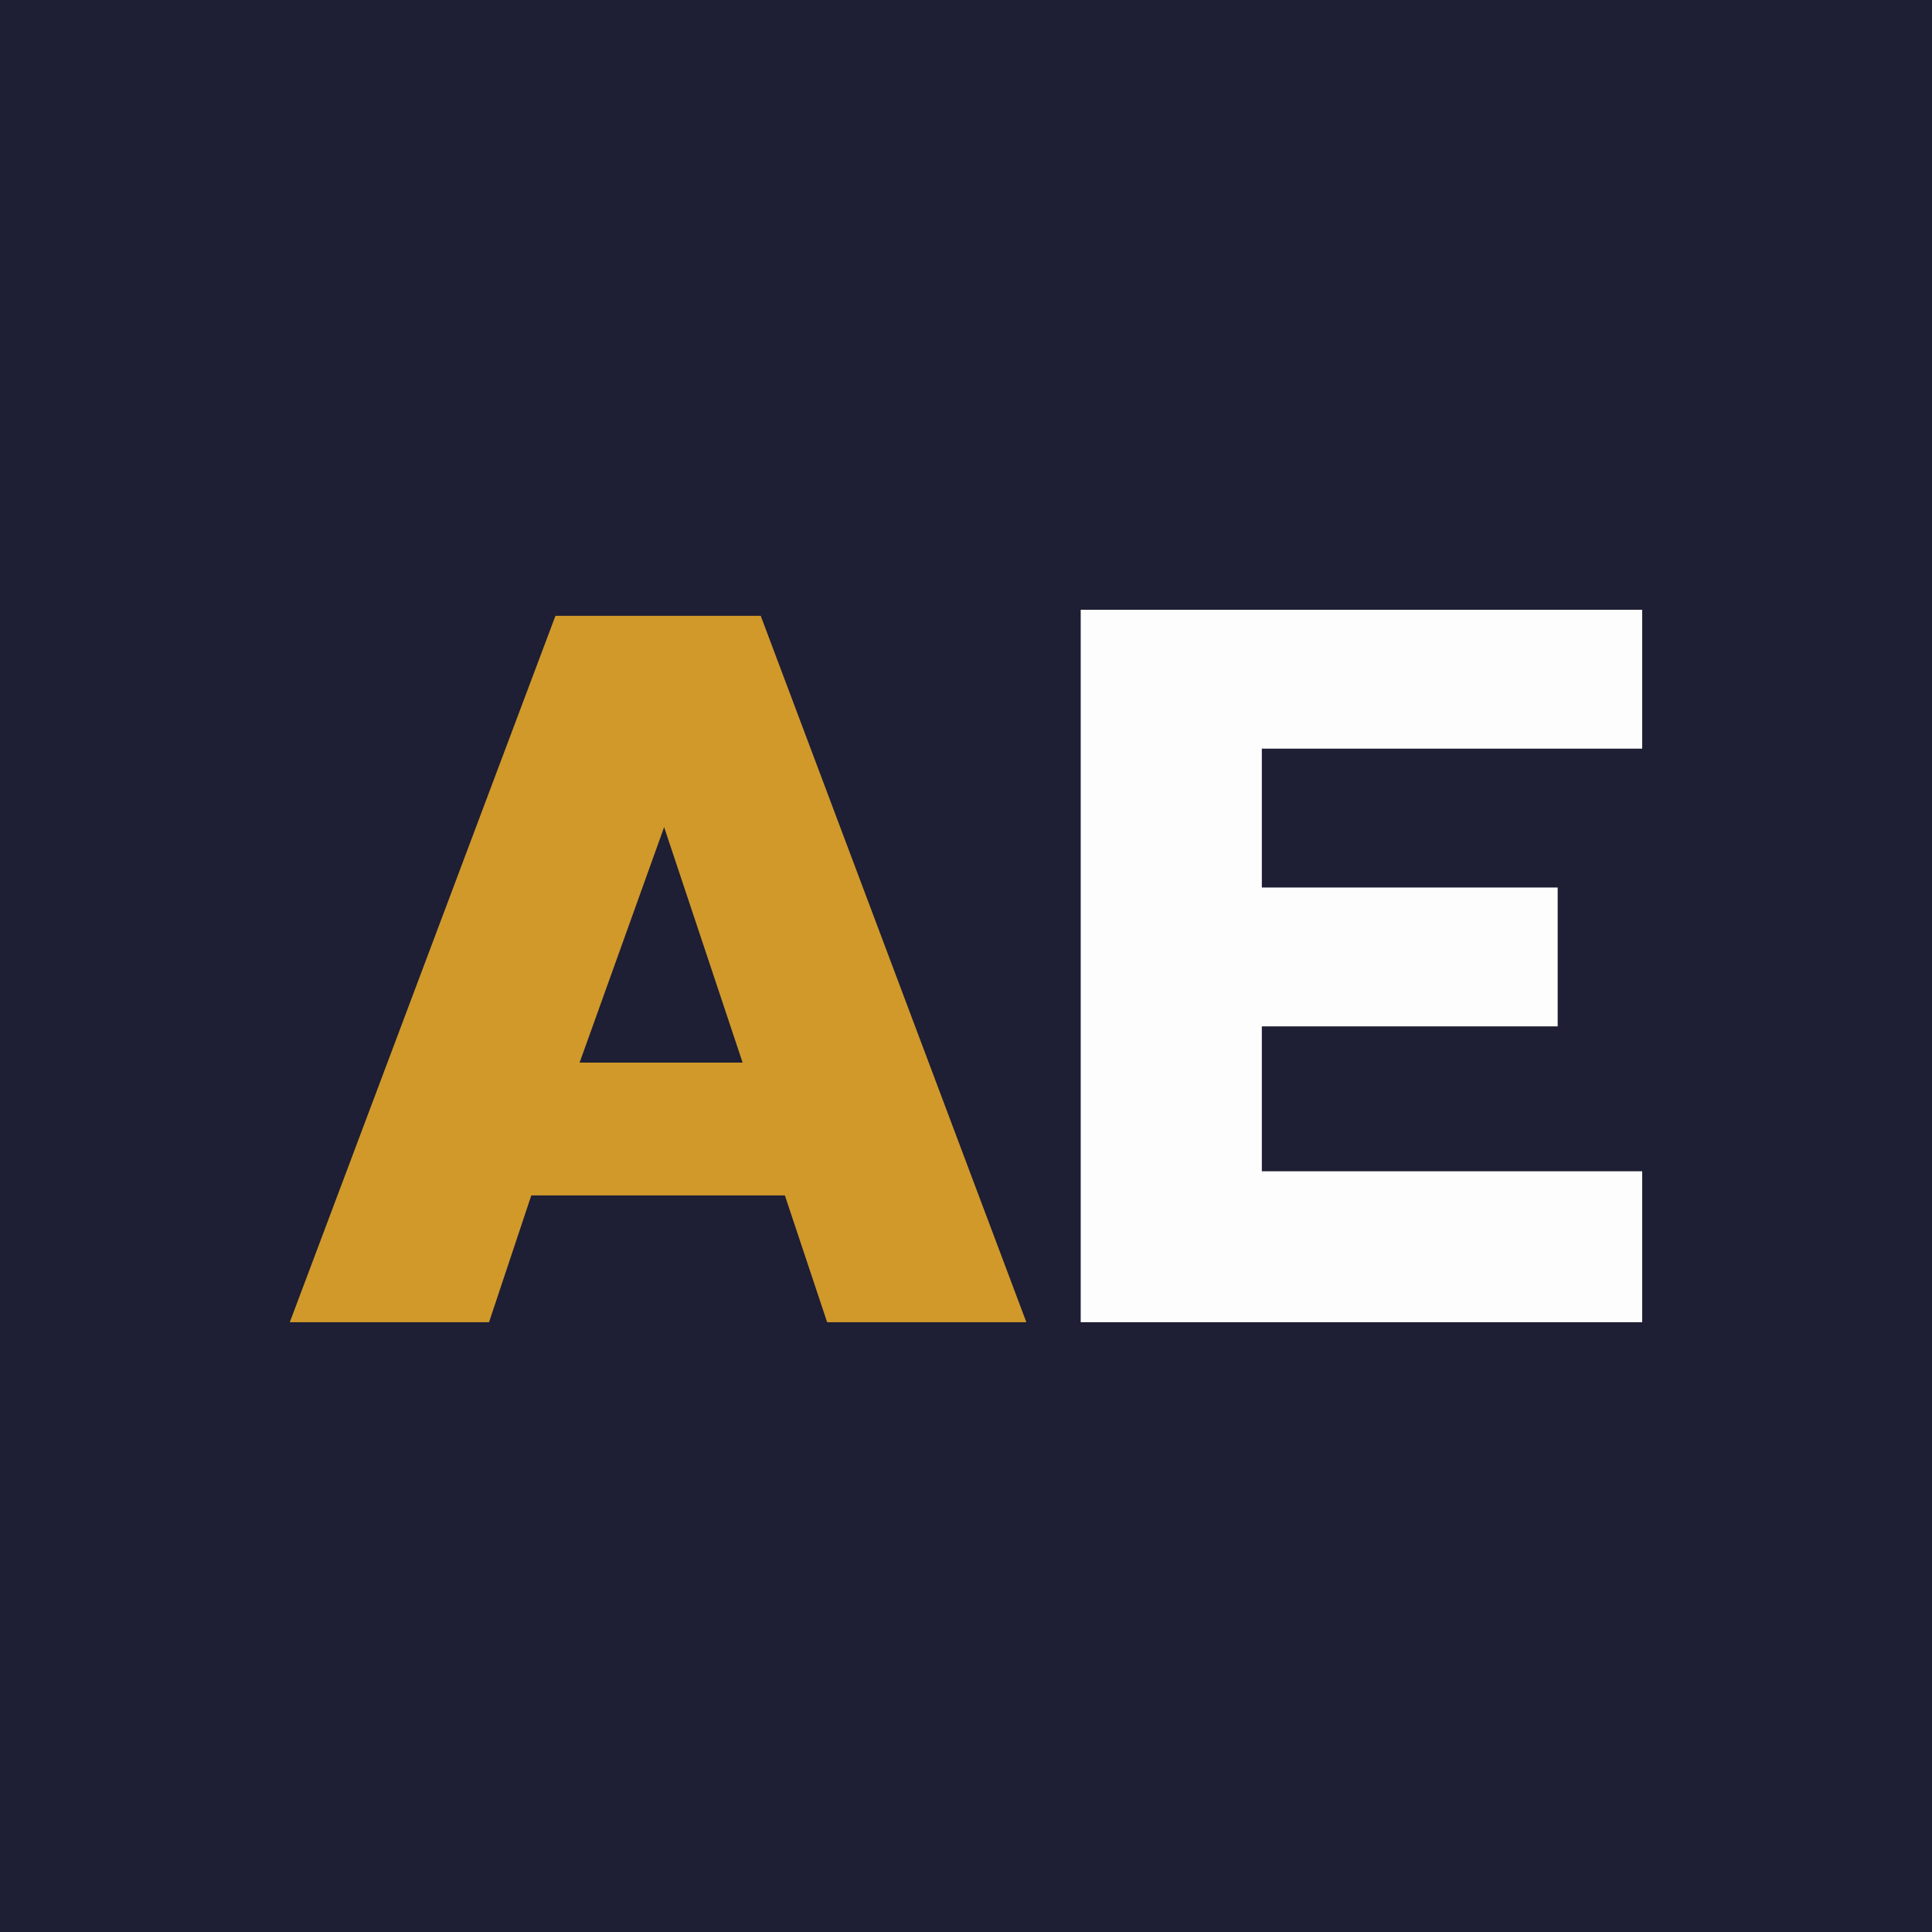
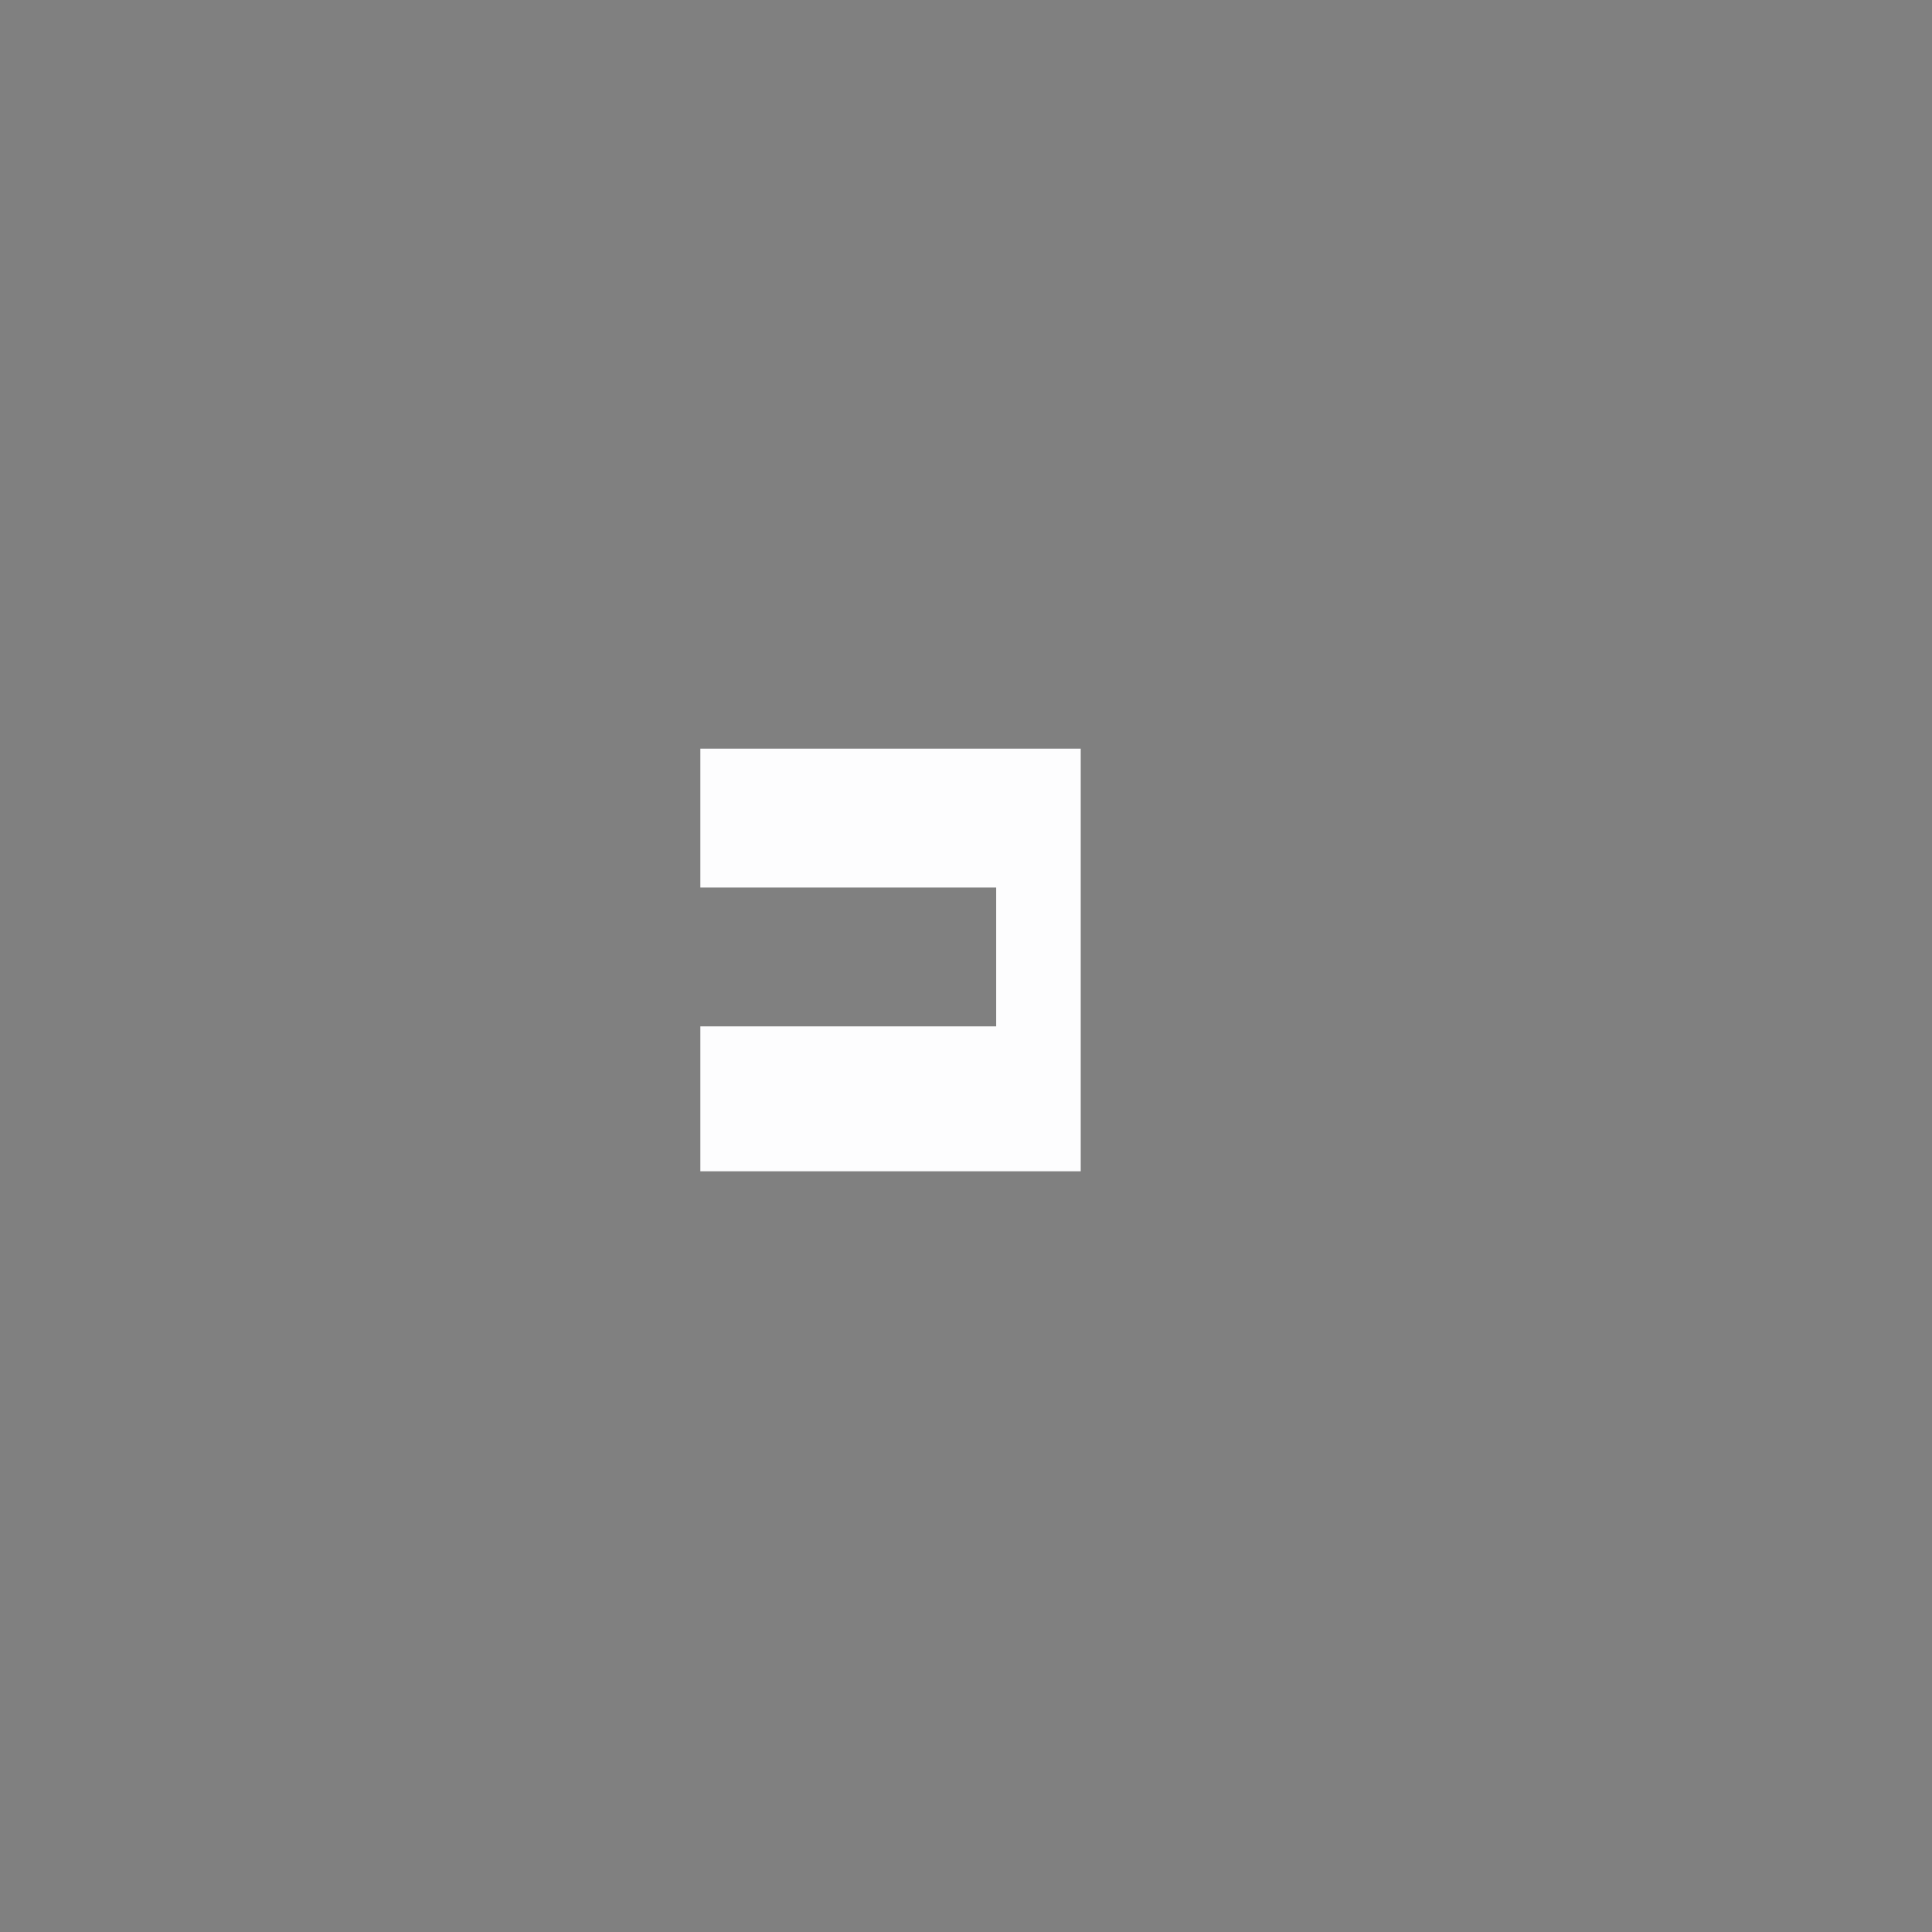
<svg xmlns="http://www.w3.org/2000/svg" width="32" height="32">
  <rect width="100%" height="100%" fill="#808080" stroke="none" />
  <svg version="1.1" id="SvgjsSvg1005" x="0" y="0" viewBox="0 0 32 32" xml:space="preserve">
-     <path fill="#1e1e34" d="M0 0h32v32H0z" />
-     <path d="M8.1 21.9H4.8l4.4-11.7h3.4L17 21.9h-3.3l-.7-2.1H8.8l-.7 2.1zm1.5-4.3h2.7L11 13.7l-1.4 3.9z" fill="#d0992a" />
-     <path d="M27.2 21.9h-9.3V10.1h9.3v2.3h-6.3v2.3h4.9V17h-4.9v2.4h6.3v2.5z" fill="#fdfdfe" />
+     <path d="M27.2 21.9h-9.3V10.1v2.3h-6.3v2.3h4.9V17h-4.9v2.4h6.3v2.5z" fill="#fdfdfe" />
  </svg>
  <style>@media (prefers-color-scheme:light){:root{filter:none}}@media (prefers-color-scheme:dark){:root{filter:none}}</style>
</svg>